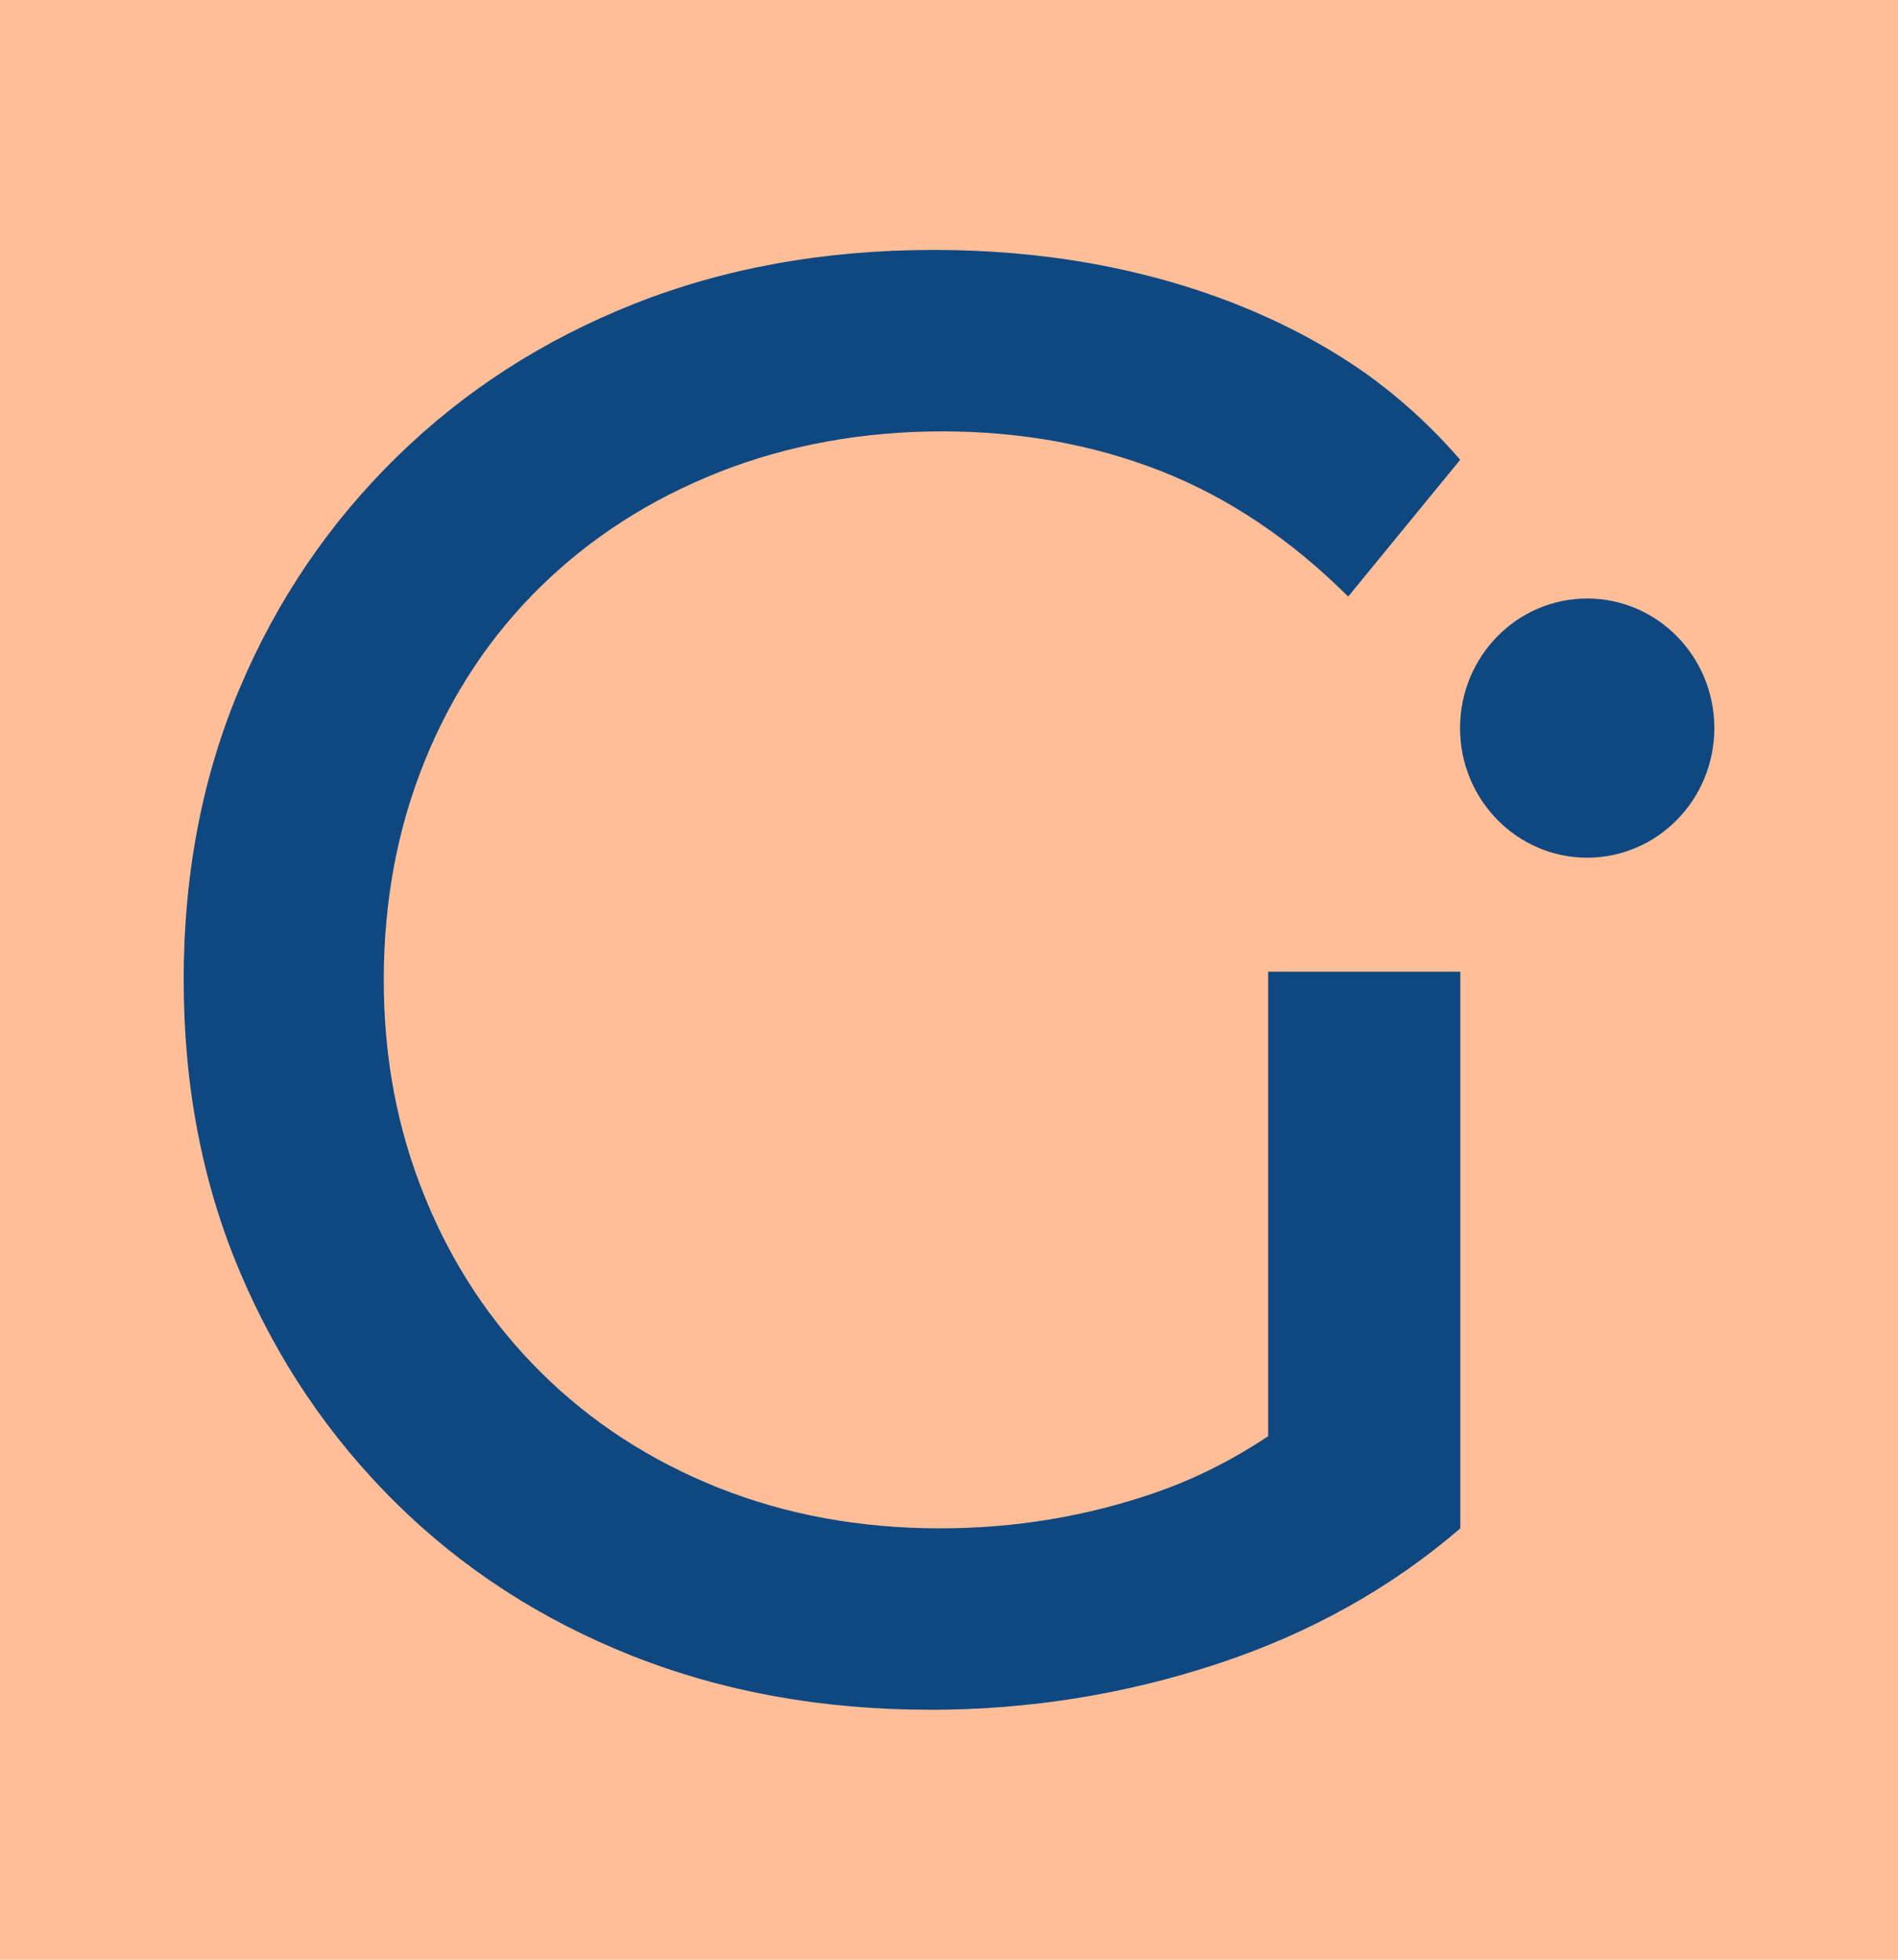
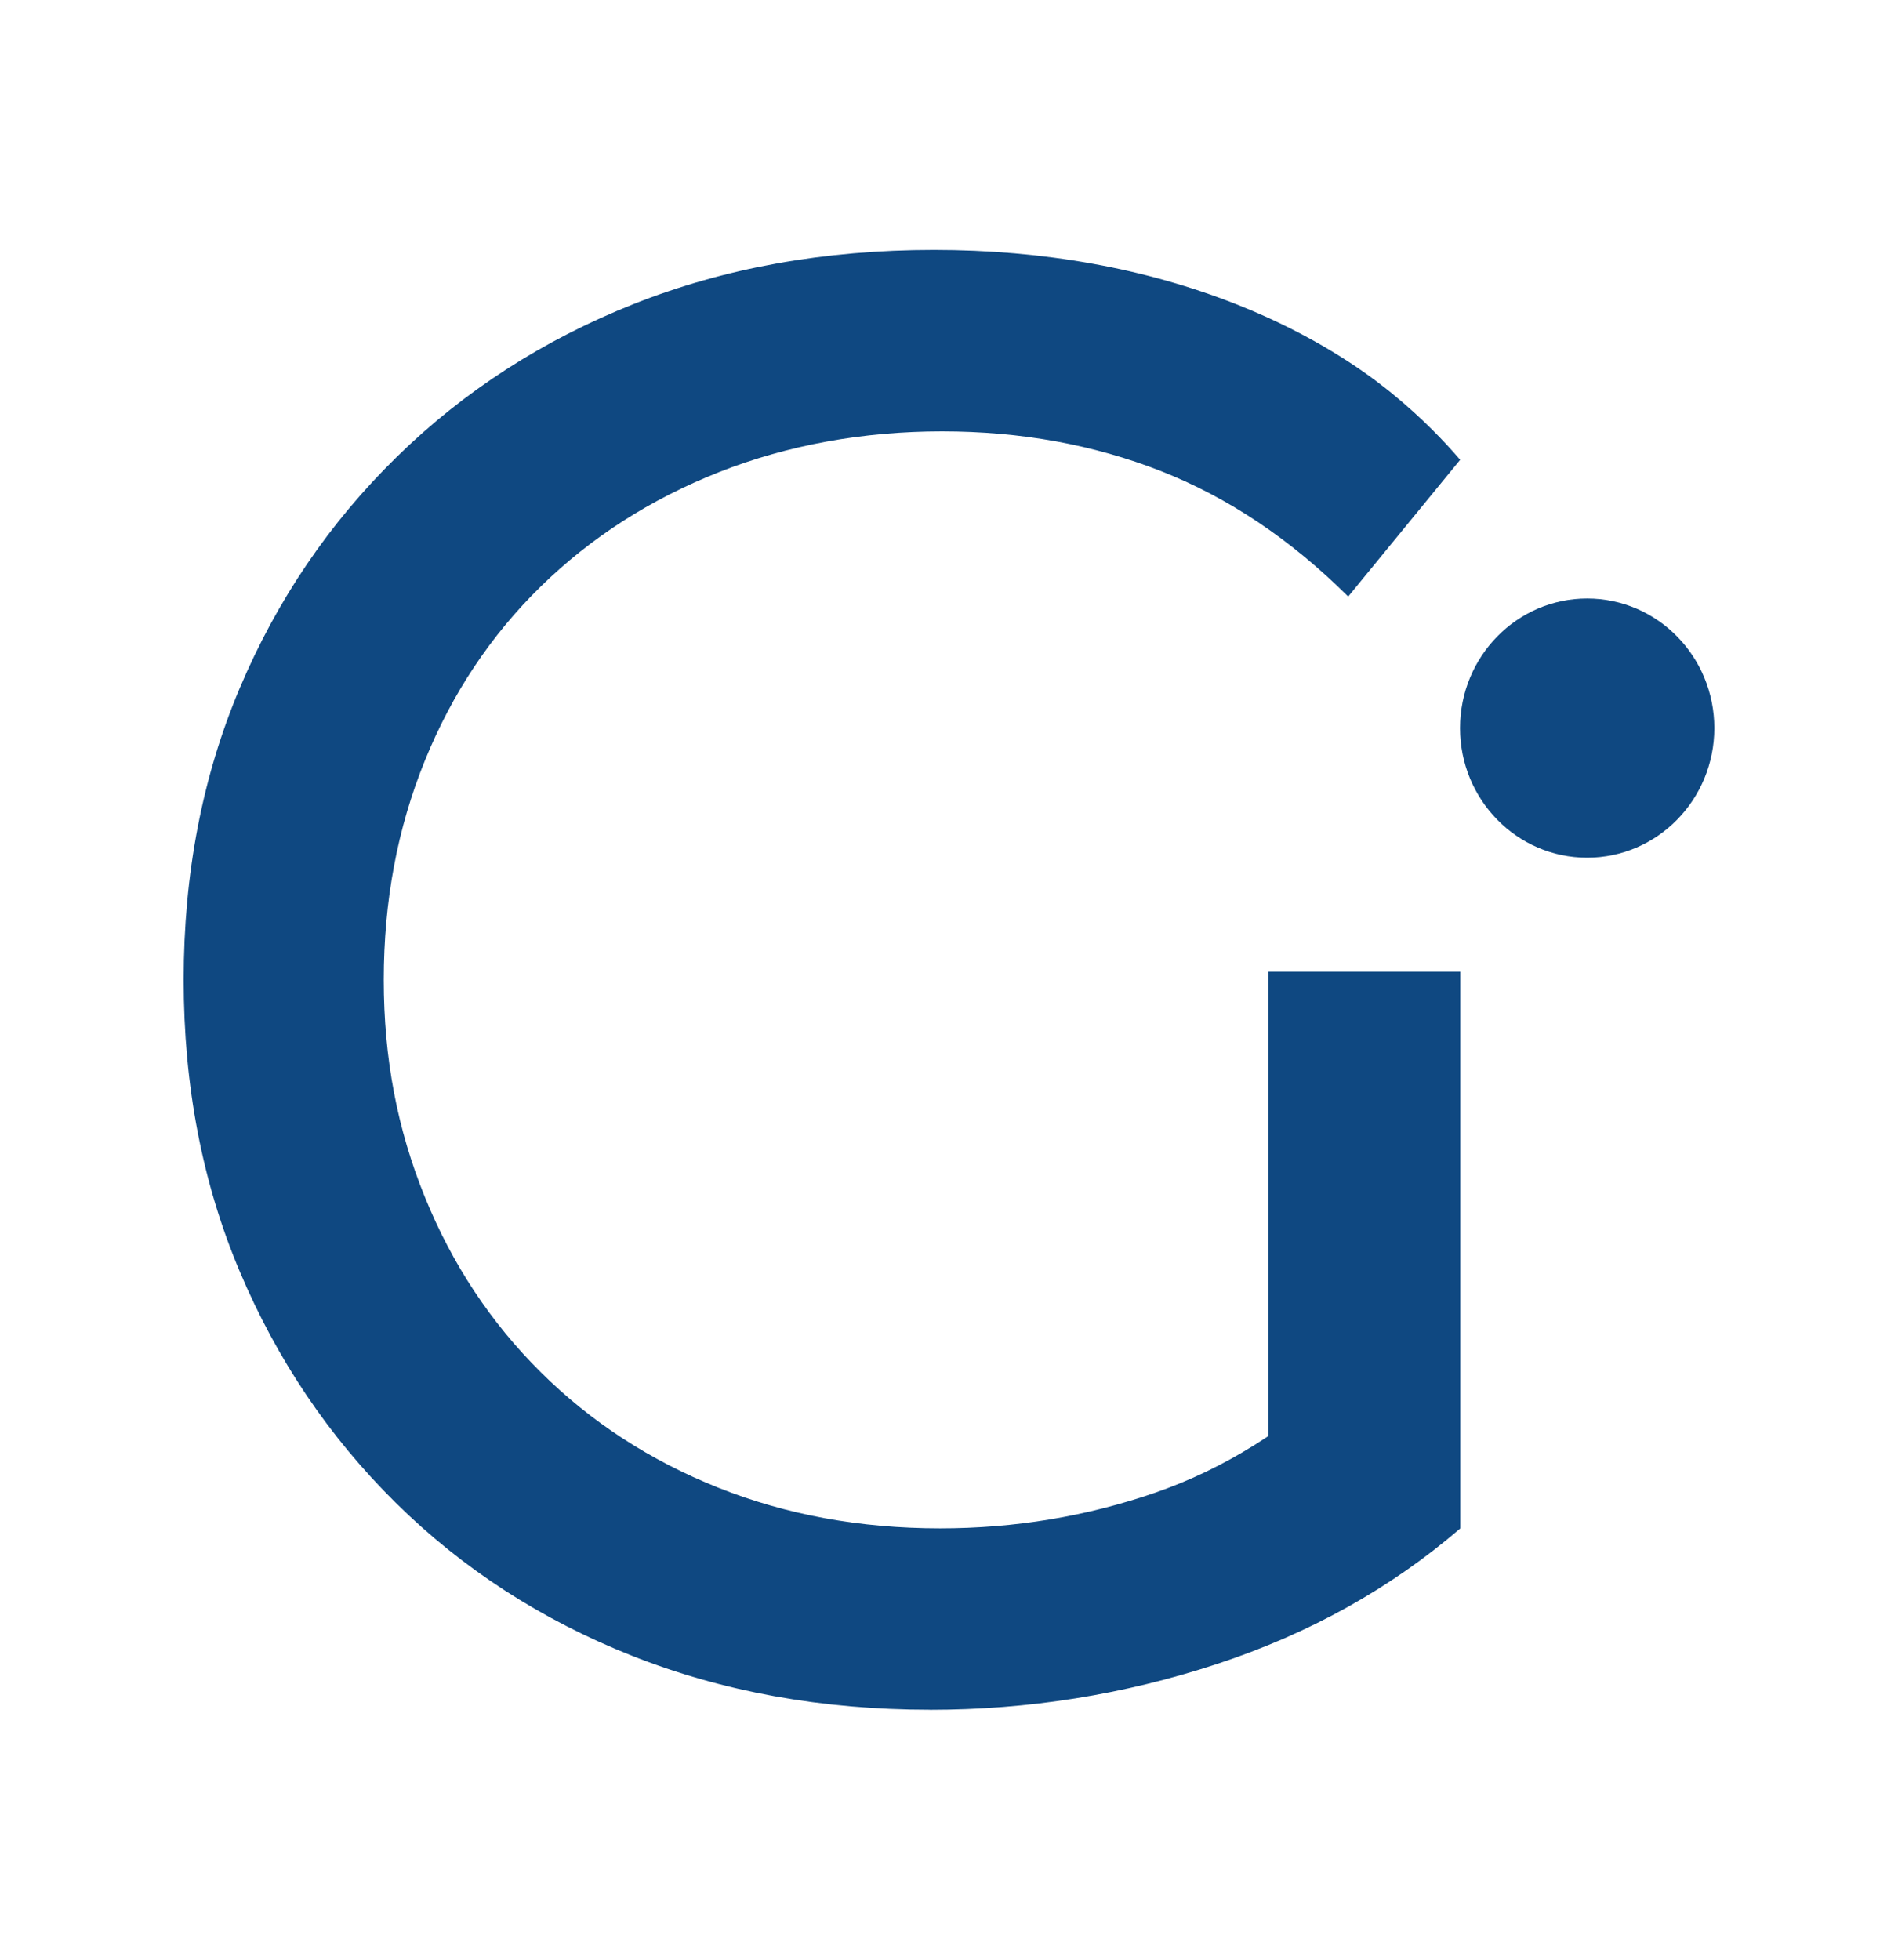
<svg xmlns="http://www.w3.org/2000/svg" width="31" height="32" viewBox="0 0 31 32" fill="none">
-   <rect width="31" height="32" fill="#FFBE98" />
  <path d="M15.19 27.918C13.425 27.918 11.802 27.623 10.321 27.036C8.839 26.448 7.554 25.616 6.464 24.539C5.374 23.462 4.524 22.203 3.915 20.76C3.305 19.317 3 17.73 3 15.999C3 14.267 3.305 12.681 3.915 11.238C4.525 9.795 5.381 8.536 6.481 7.46C7.581 6.383 8.872 5.551 10.354 4.963C11.835 4.375 13.469 4.081 15.255 4.081C17.041 4.081 18.719 4.381 20.223 4.98C21.463 5.474 22.268 6.055 22.616 6.329C22.677 6.376 22.736 6.425 22.736 6.425C23.239 6.835 23.603 7.222 23.849 7.508C23.239 8.253 22.63 8.996 22.02 9.741C21.083 8.809 20.064 8.126 18.964 7.693C17.864 7.261 16.671 7.044 15.386 7.044C14.1 7.044 12.864 7.266 11.742 7.71C10.62 8.154 9.651 8.776 8.834 9.575C8.017 10.374 7.385 11.322 6.939 12.421C6.492 13.52 6.268 14.713 6.268 16C6.268 17.287 6.492 18.447 6.939 19.545C7.385 20.644 8.017 21.598 8.834 22.408C9.651 23.219 10.615 23.846 11.726 24.29C12.837 24.734 14.047 24.956 15.354 24.956C16.573 24.956 17.744 24.762 18.867 24.374C19.989 23.986 21.029 23.337 21.988 22.426L23.851 24.957C22.717 25.933 21.394 26.671 19.88 27.17C18.365 27.669 16.802 27.919 15.19 27.919V27.918ZM20.713 24.522V15.866H23.851V24.954L20.713 24.521V24.522Z" fill="#0F4881" />
  <path d="M25.923 14.005C27.07 14.005 28 13.057 28 11.889C28 10.72 27.07 9.773 25.923 9.773C24.776 9.773 23.847 10.72 23.847 11.889C23.847 13.057 24.776 14.005 25.923 14.005Z" fill="#0F4881" />
</svg>